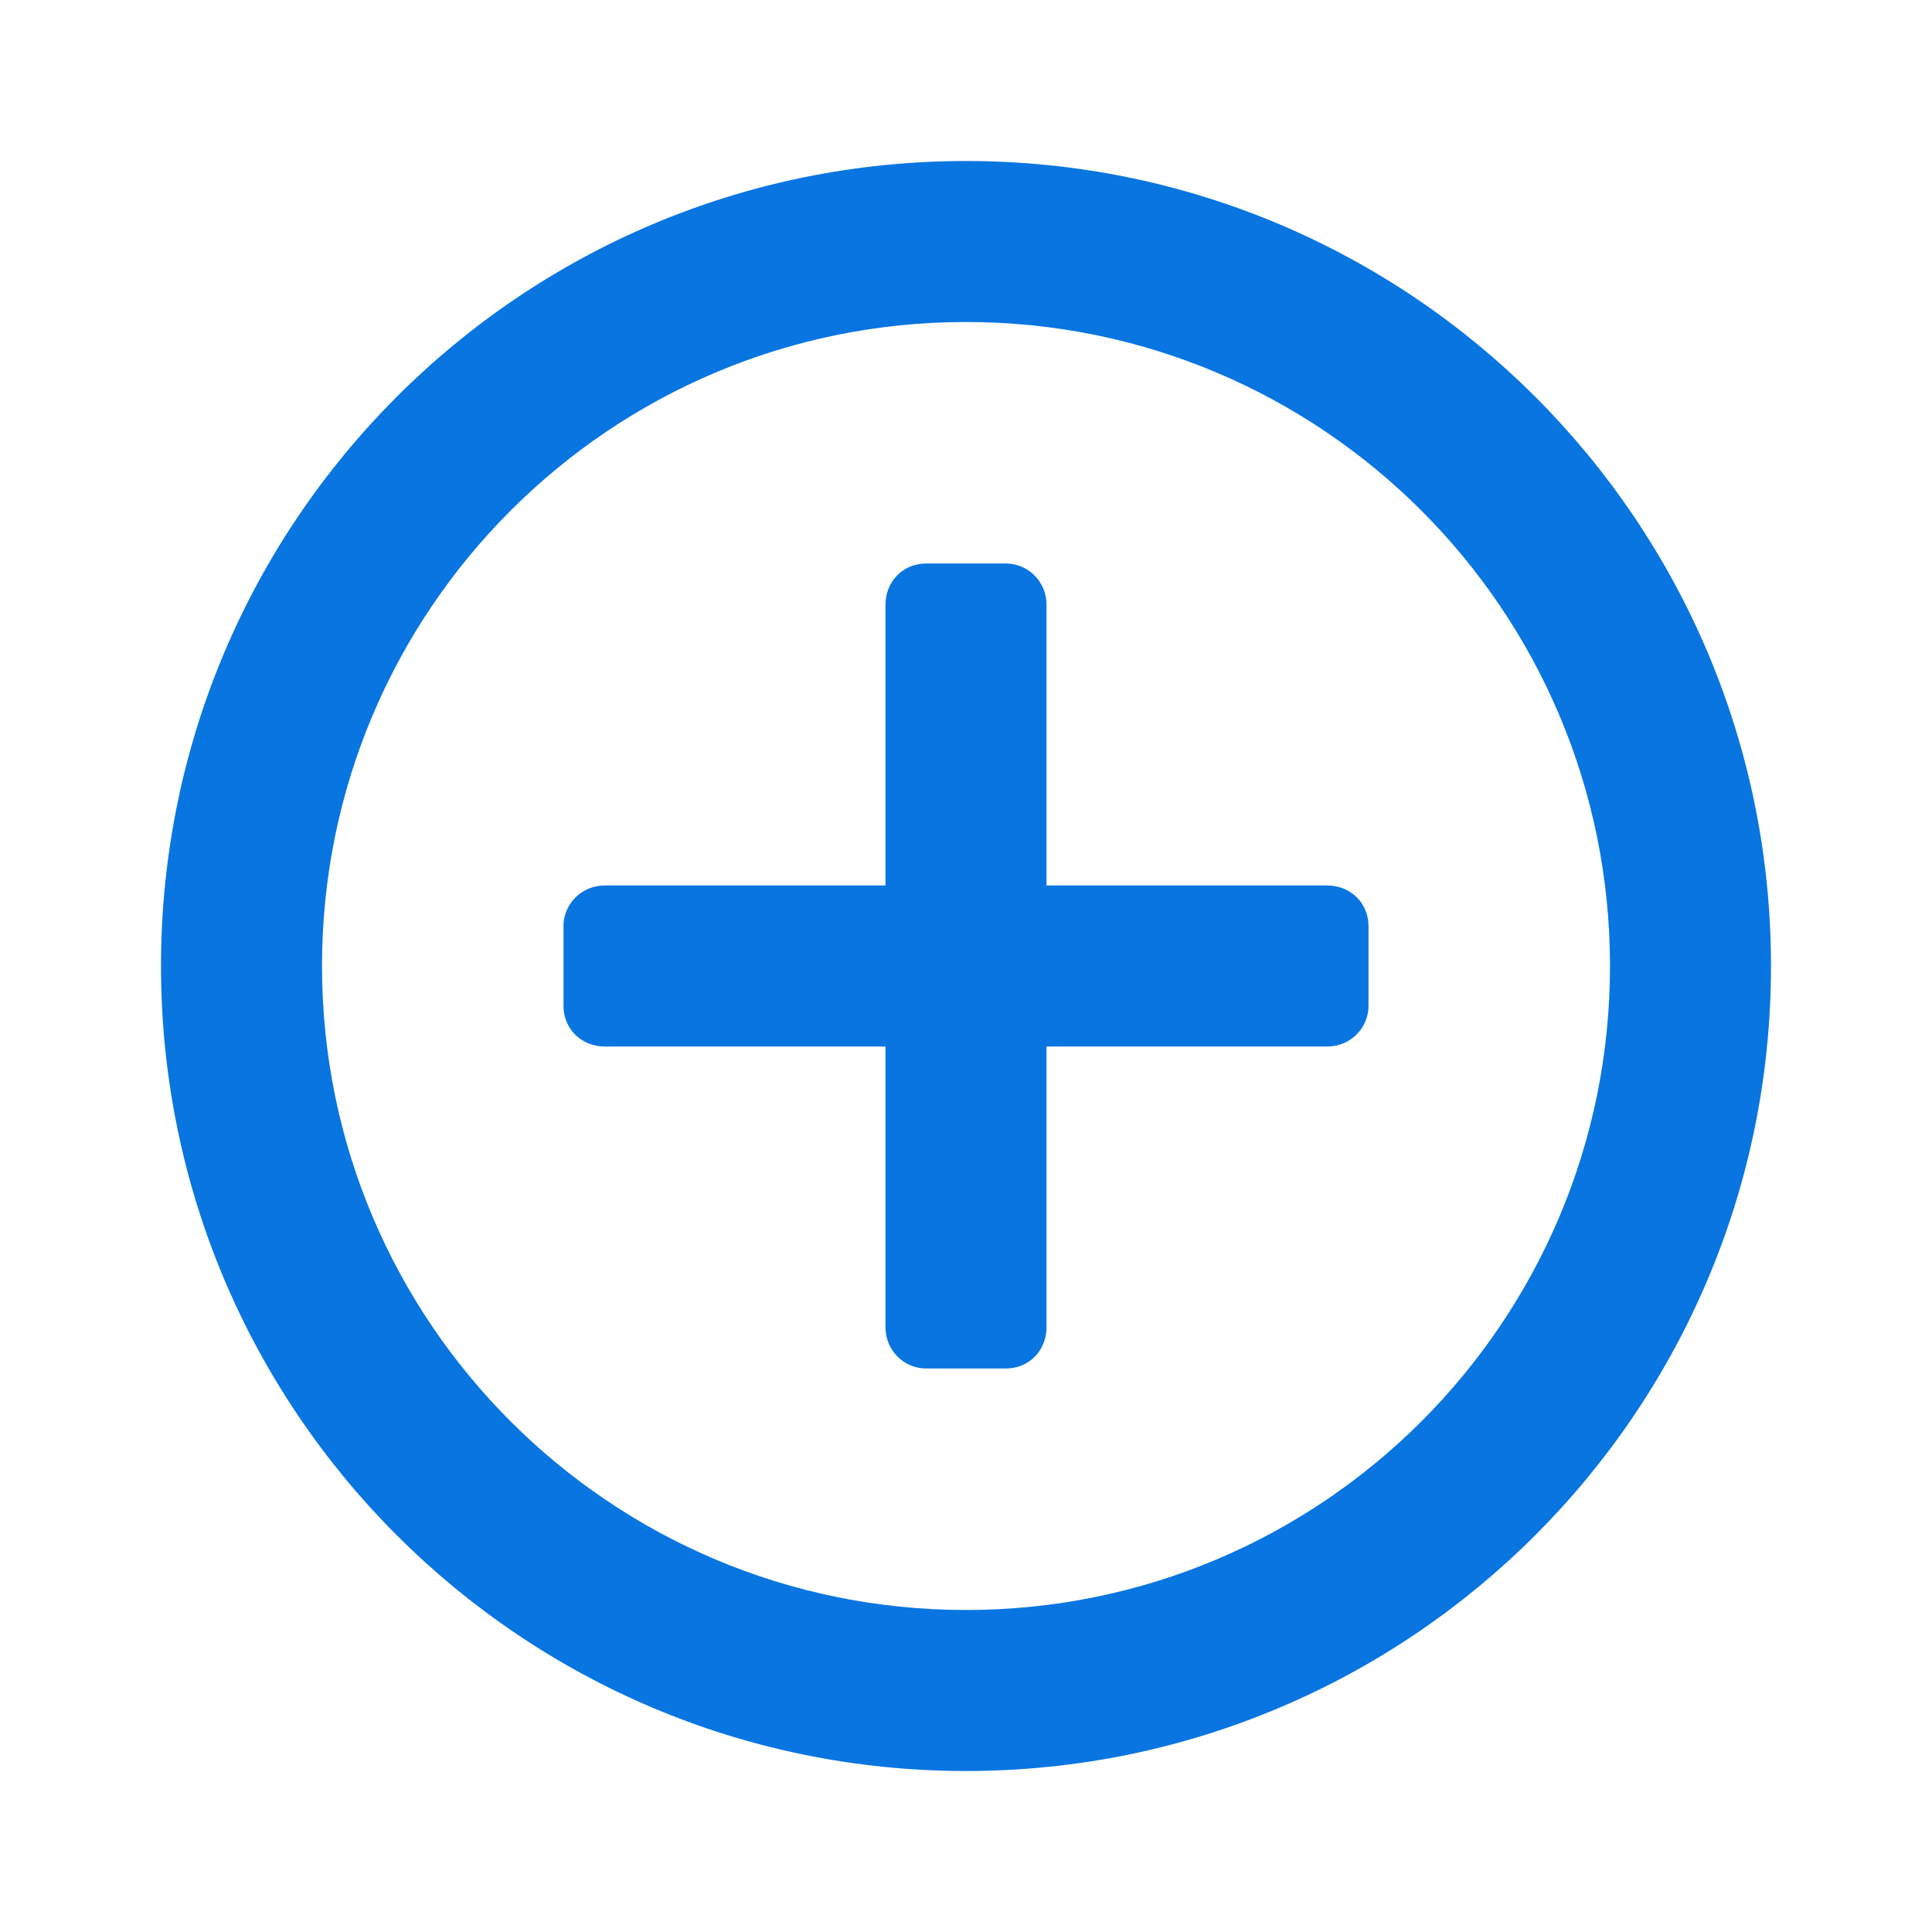
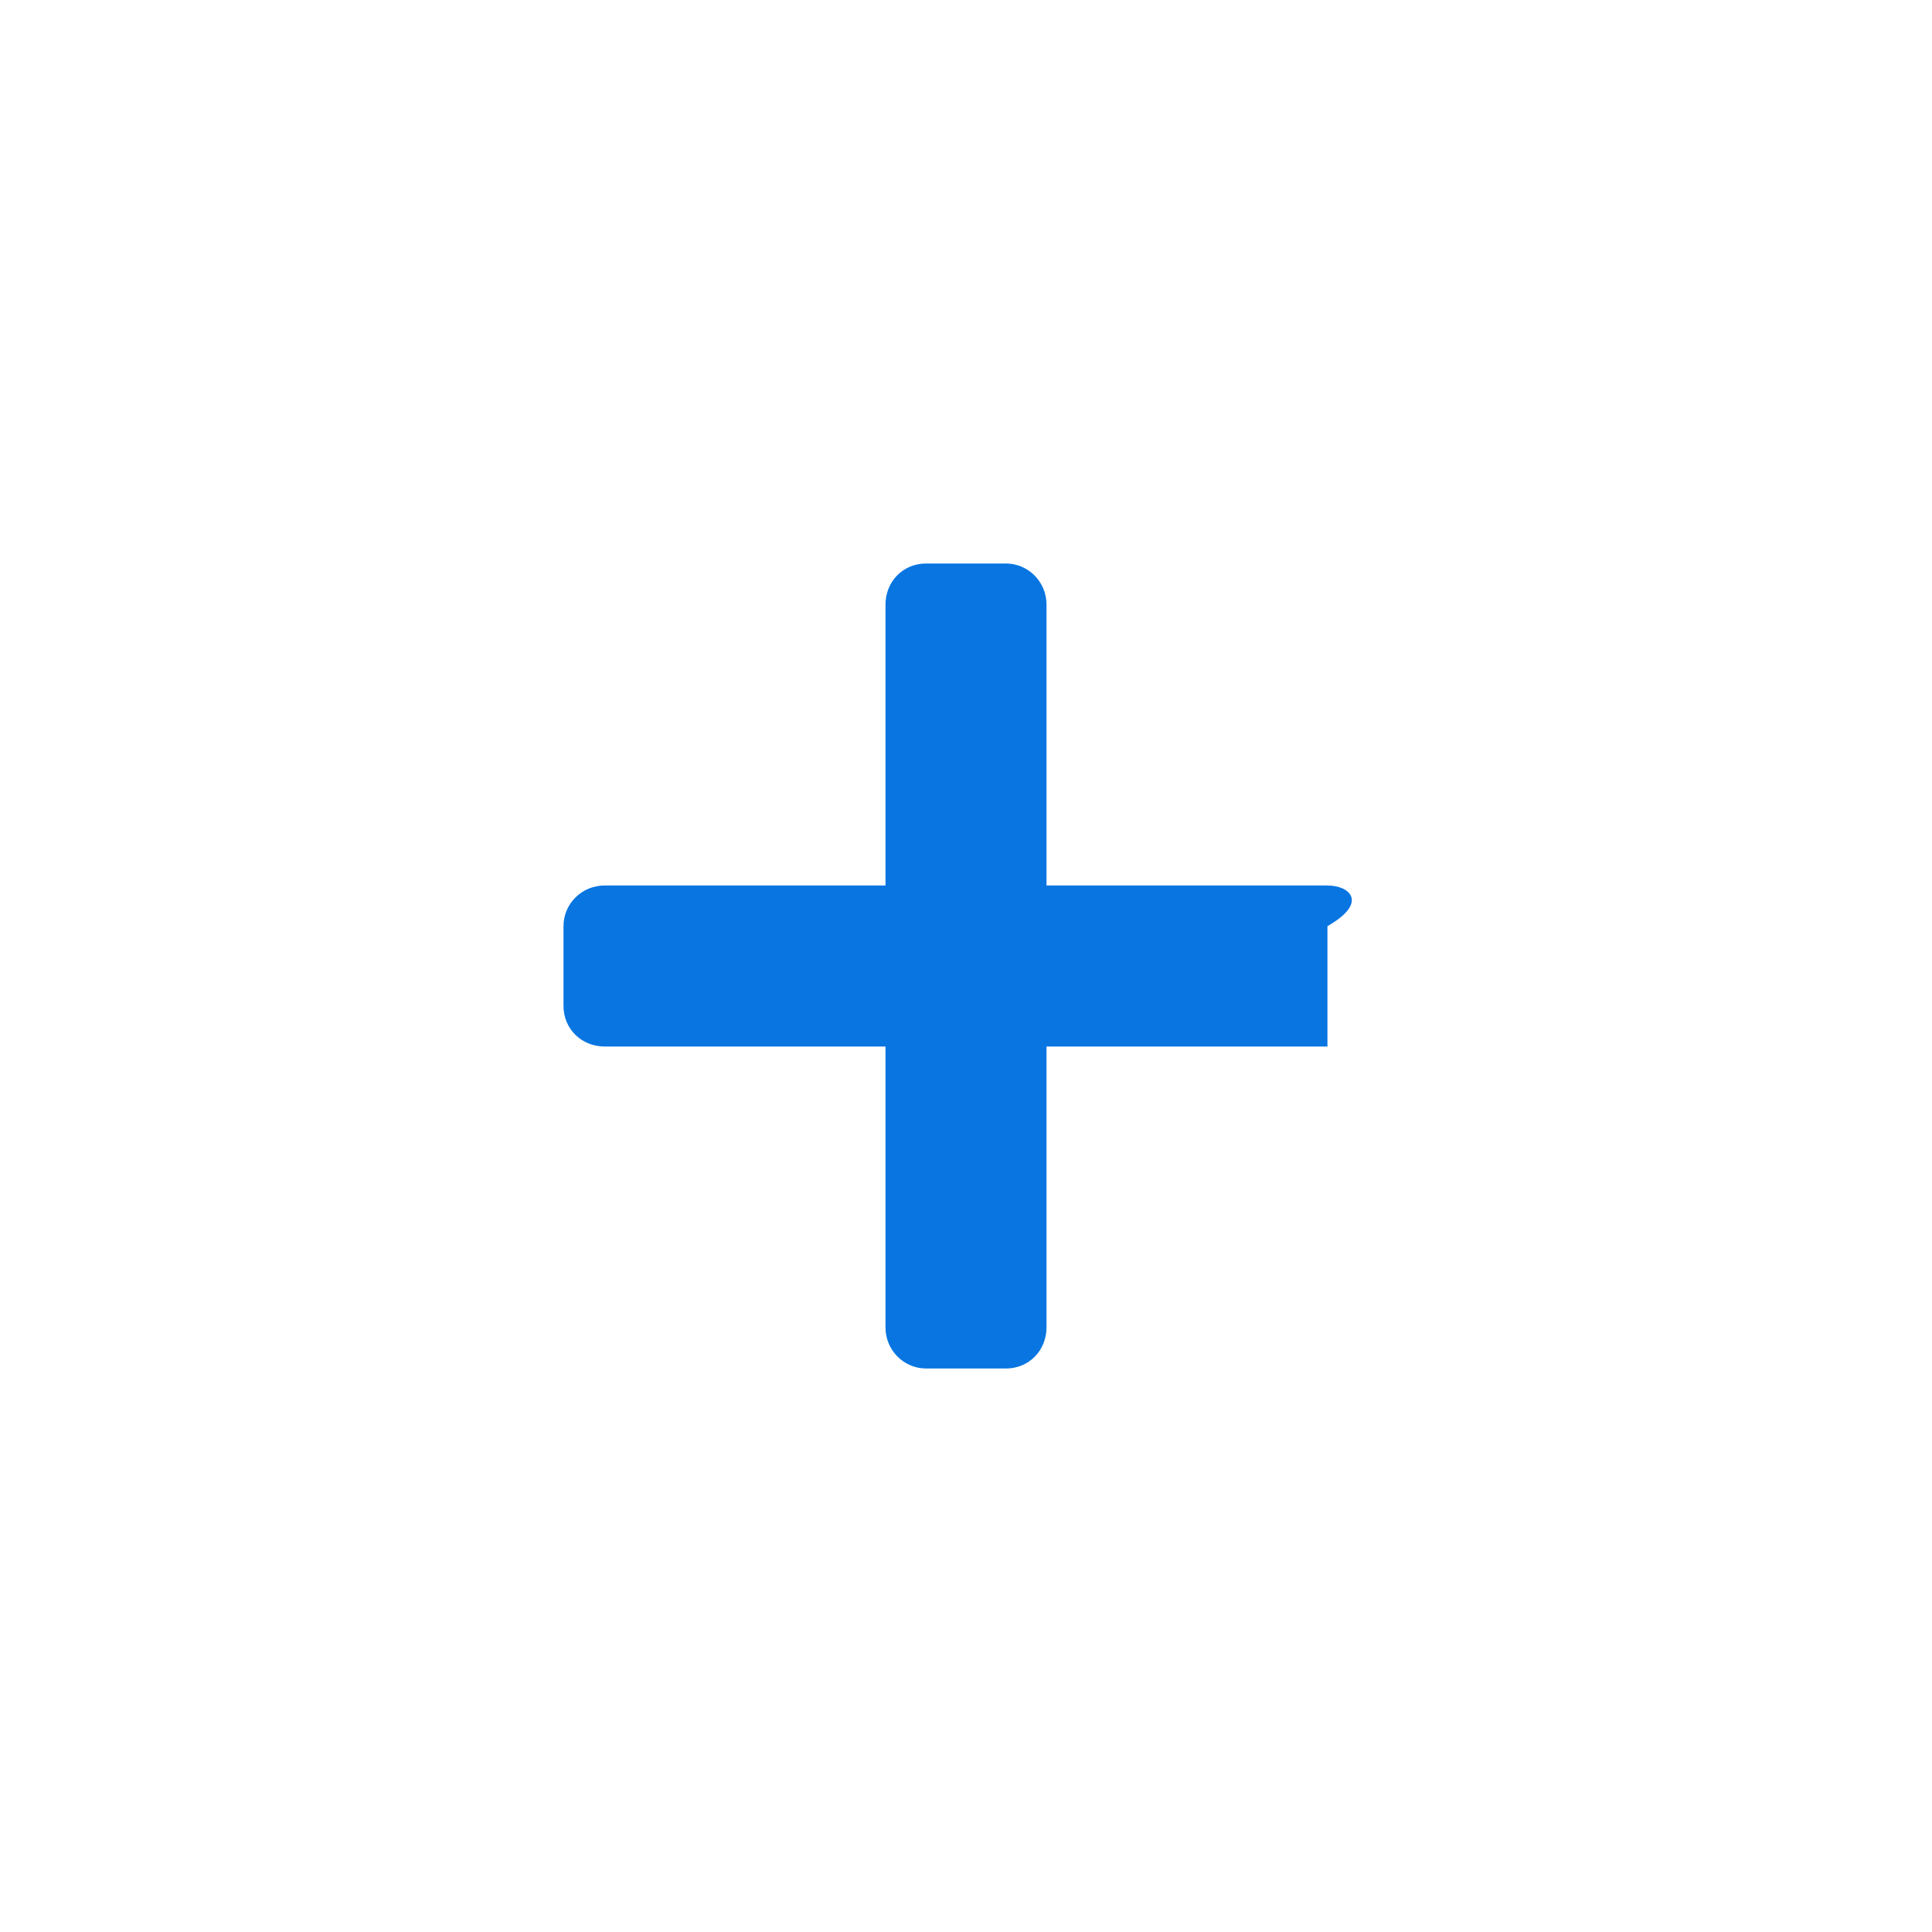
<svg xmlns="http://www.w3.org/2000/svg" id="icon" width="24" height="24" viewBox="0 0 24 24" fill="none">
-   <path d="M11 7.51V11H7.51C7.228 11 7 11.226 7 11.505V12.495C7 12.786 7.228 13 7.51 13H11V16.49C11 16.772 11.226 17 11.505 17H12.495C12.786 17 13 16.772 13 16.49V13H16.49C16.772 13 17 12.774 17 12.495V11.505C17 11.214 16.772 11 16.49 11H13V7.51C13 7.228 12.774 7 12.495 7H11.505C11.214 7 11 7.228 11 7.51Z" fill="#0875E1" />
-   <path fill-rule="evenodd" clip-rule="evenodd" d="M2 12C2 6.477 6.476 2 12 2C17.523 2 22 6.476 22 12C22 17.523 17.524 22 12 22C6.477 22 2 17.524 2 12ZM4 12C4 16.419 7.581 20 12 20C16.419 20 20 16.419 20 12C20 7.581 16.419 4 12 4C7.581 4 4 7.581 4 12Z" fill="#0875E1" />
+   <path d="M11 7.51V11H7.51C7.228 11 7 11.226 7 11.505V12.495C7 12.786 7.228 13 7.51 13H11V16.49C11 16.772 11.226 17 11.505 17H12.495C12.786 17 13 16.772 13 16.49V13H16.49V11.505C17 11.214 16.772 11 16.49 11H13V7.51C13 7.228 12.774 7 12.495 7H11.505C11.214 7 11 7.228 11 7.51Z" fill="#0875E1" />
</svg>